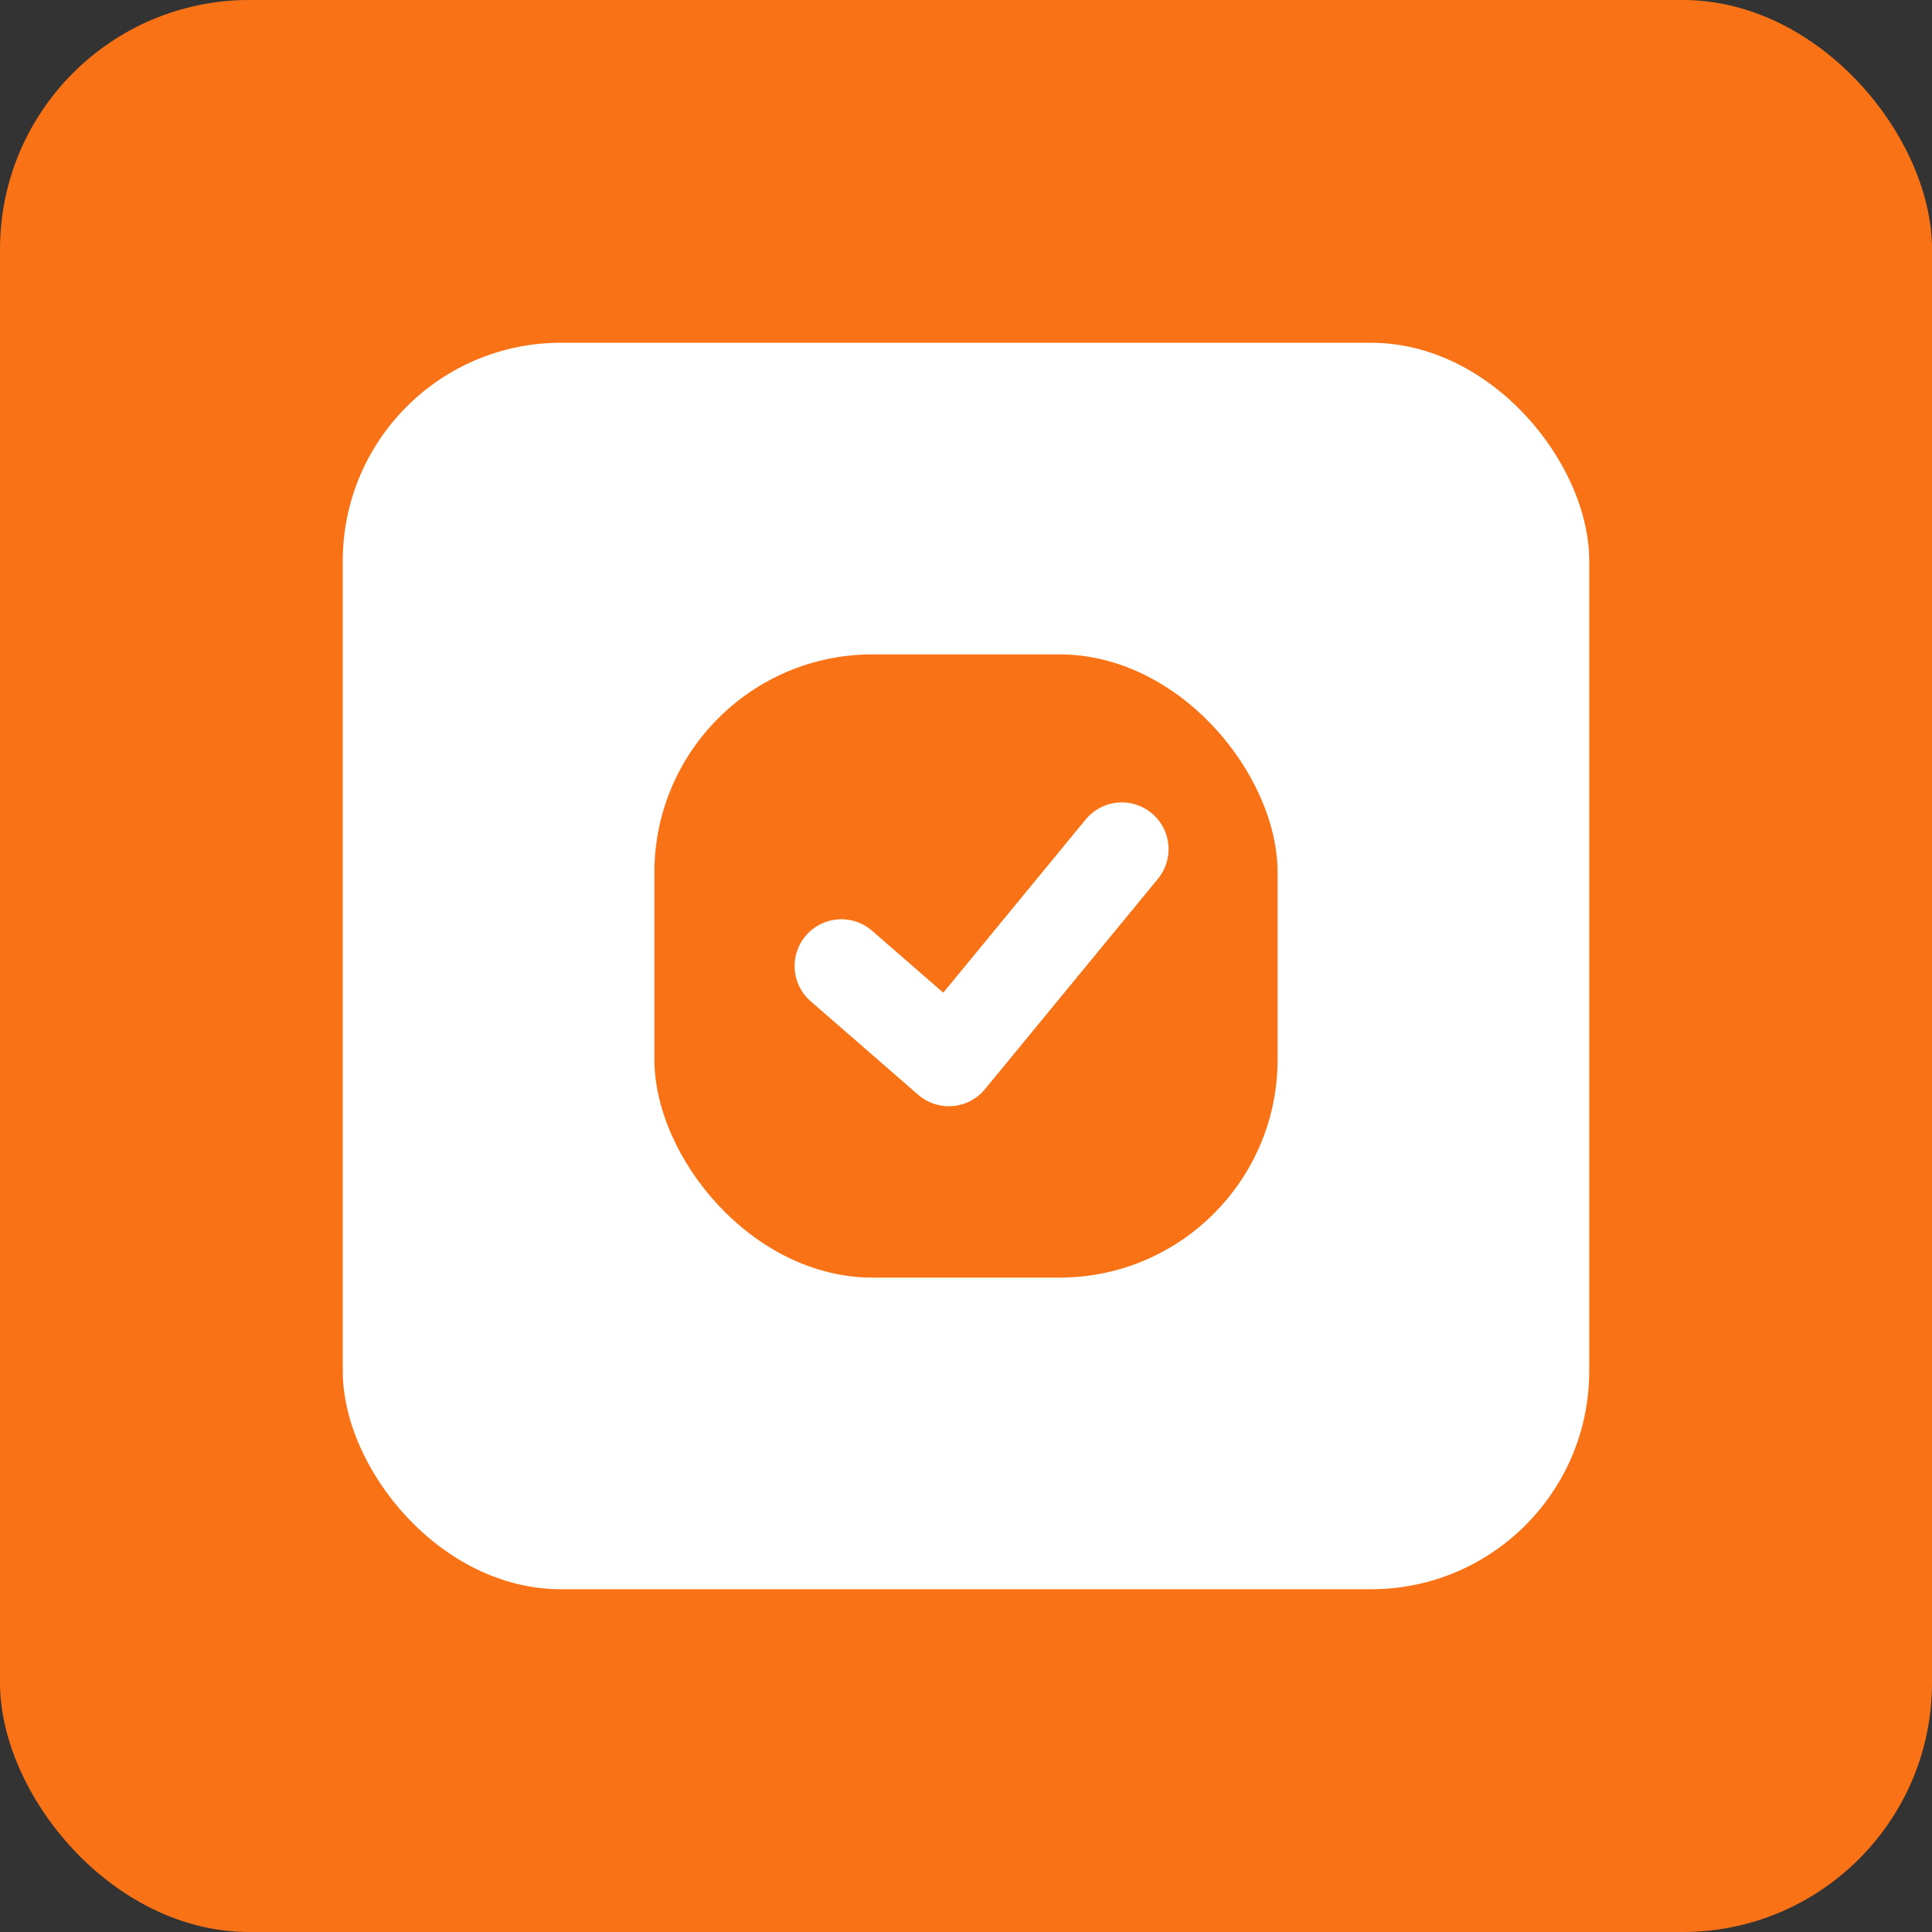
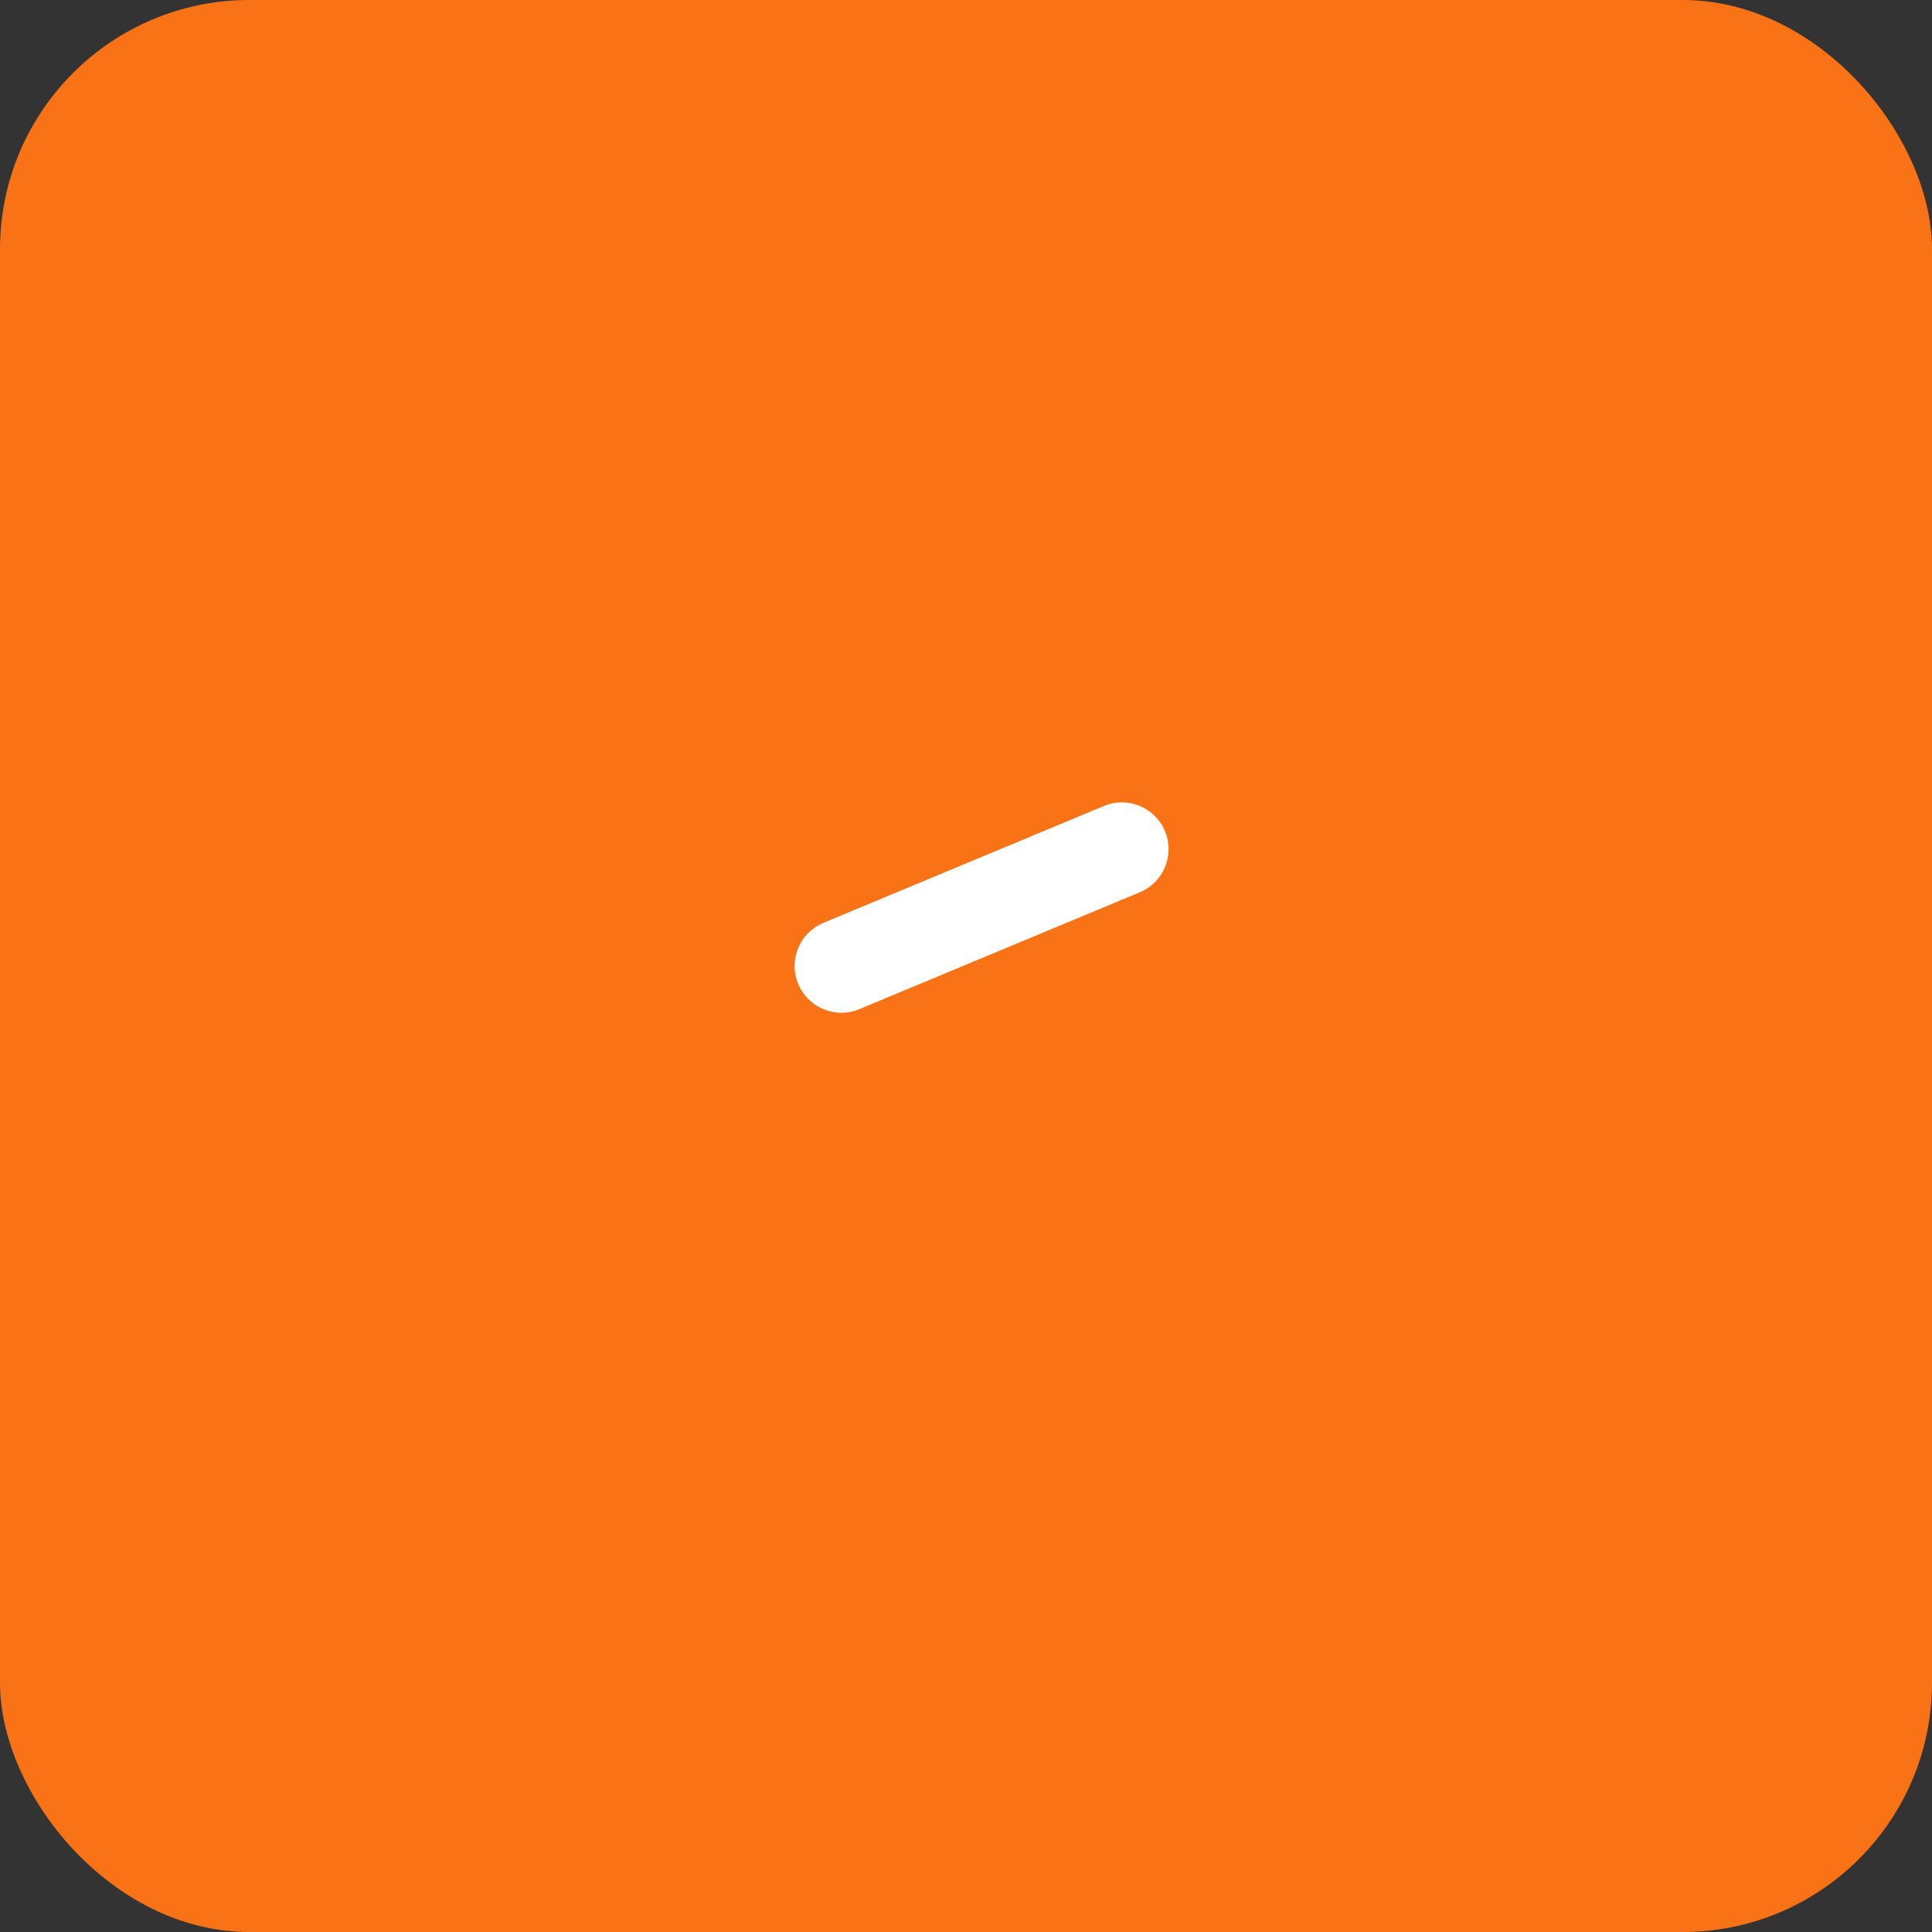
<svg xmlns="http://www.w3.org/2000/svg" width="400" height="400" viewBox="0 0 124 124" fill="none">
  <rect x="0" y="0" width="124" height="124" fill="#333333" stroke="none" />
  <rect width="124" height="124" rx="16" fill="#F97316" />
-   <rect x="22" y="22" width="80" height="80" rx="14" fill="white" />
  <rect x="42" y="42" width="40" height="40" rx="14" fill="#F97316" />
-   <path d="M54 62L60.9 68L72 54.5" stroke="white" stroke-width="6" stroke-linecap="round" stroke-linejoin="round" />
+   <path d="M54 62L72 54.5" stroke="white" stroke-width="6" stroke-linecap="round" stroke-linejoin="round" />
</svg>